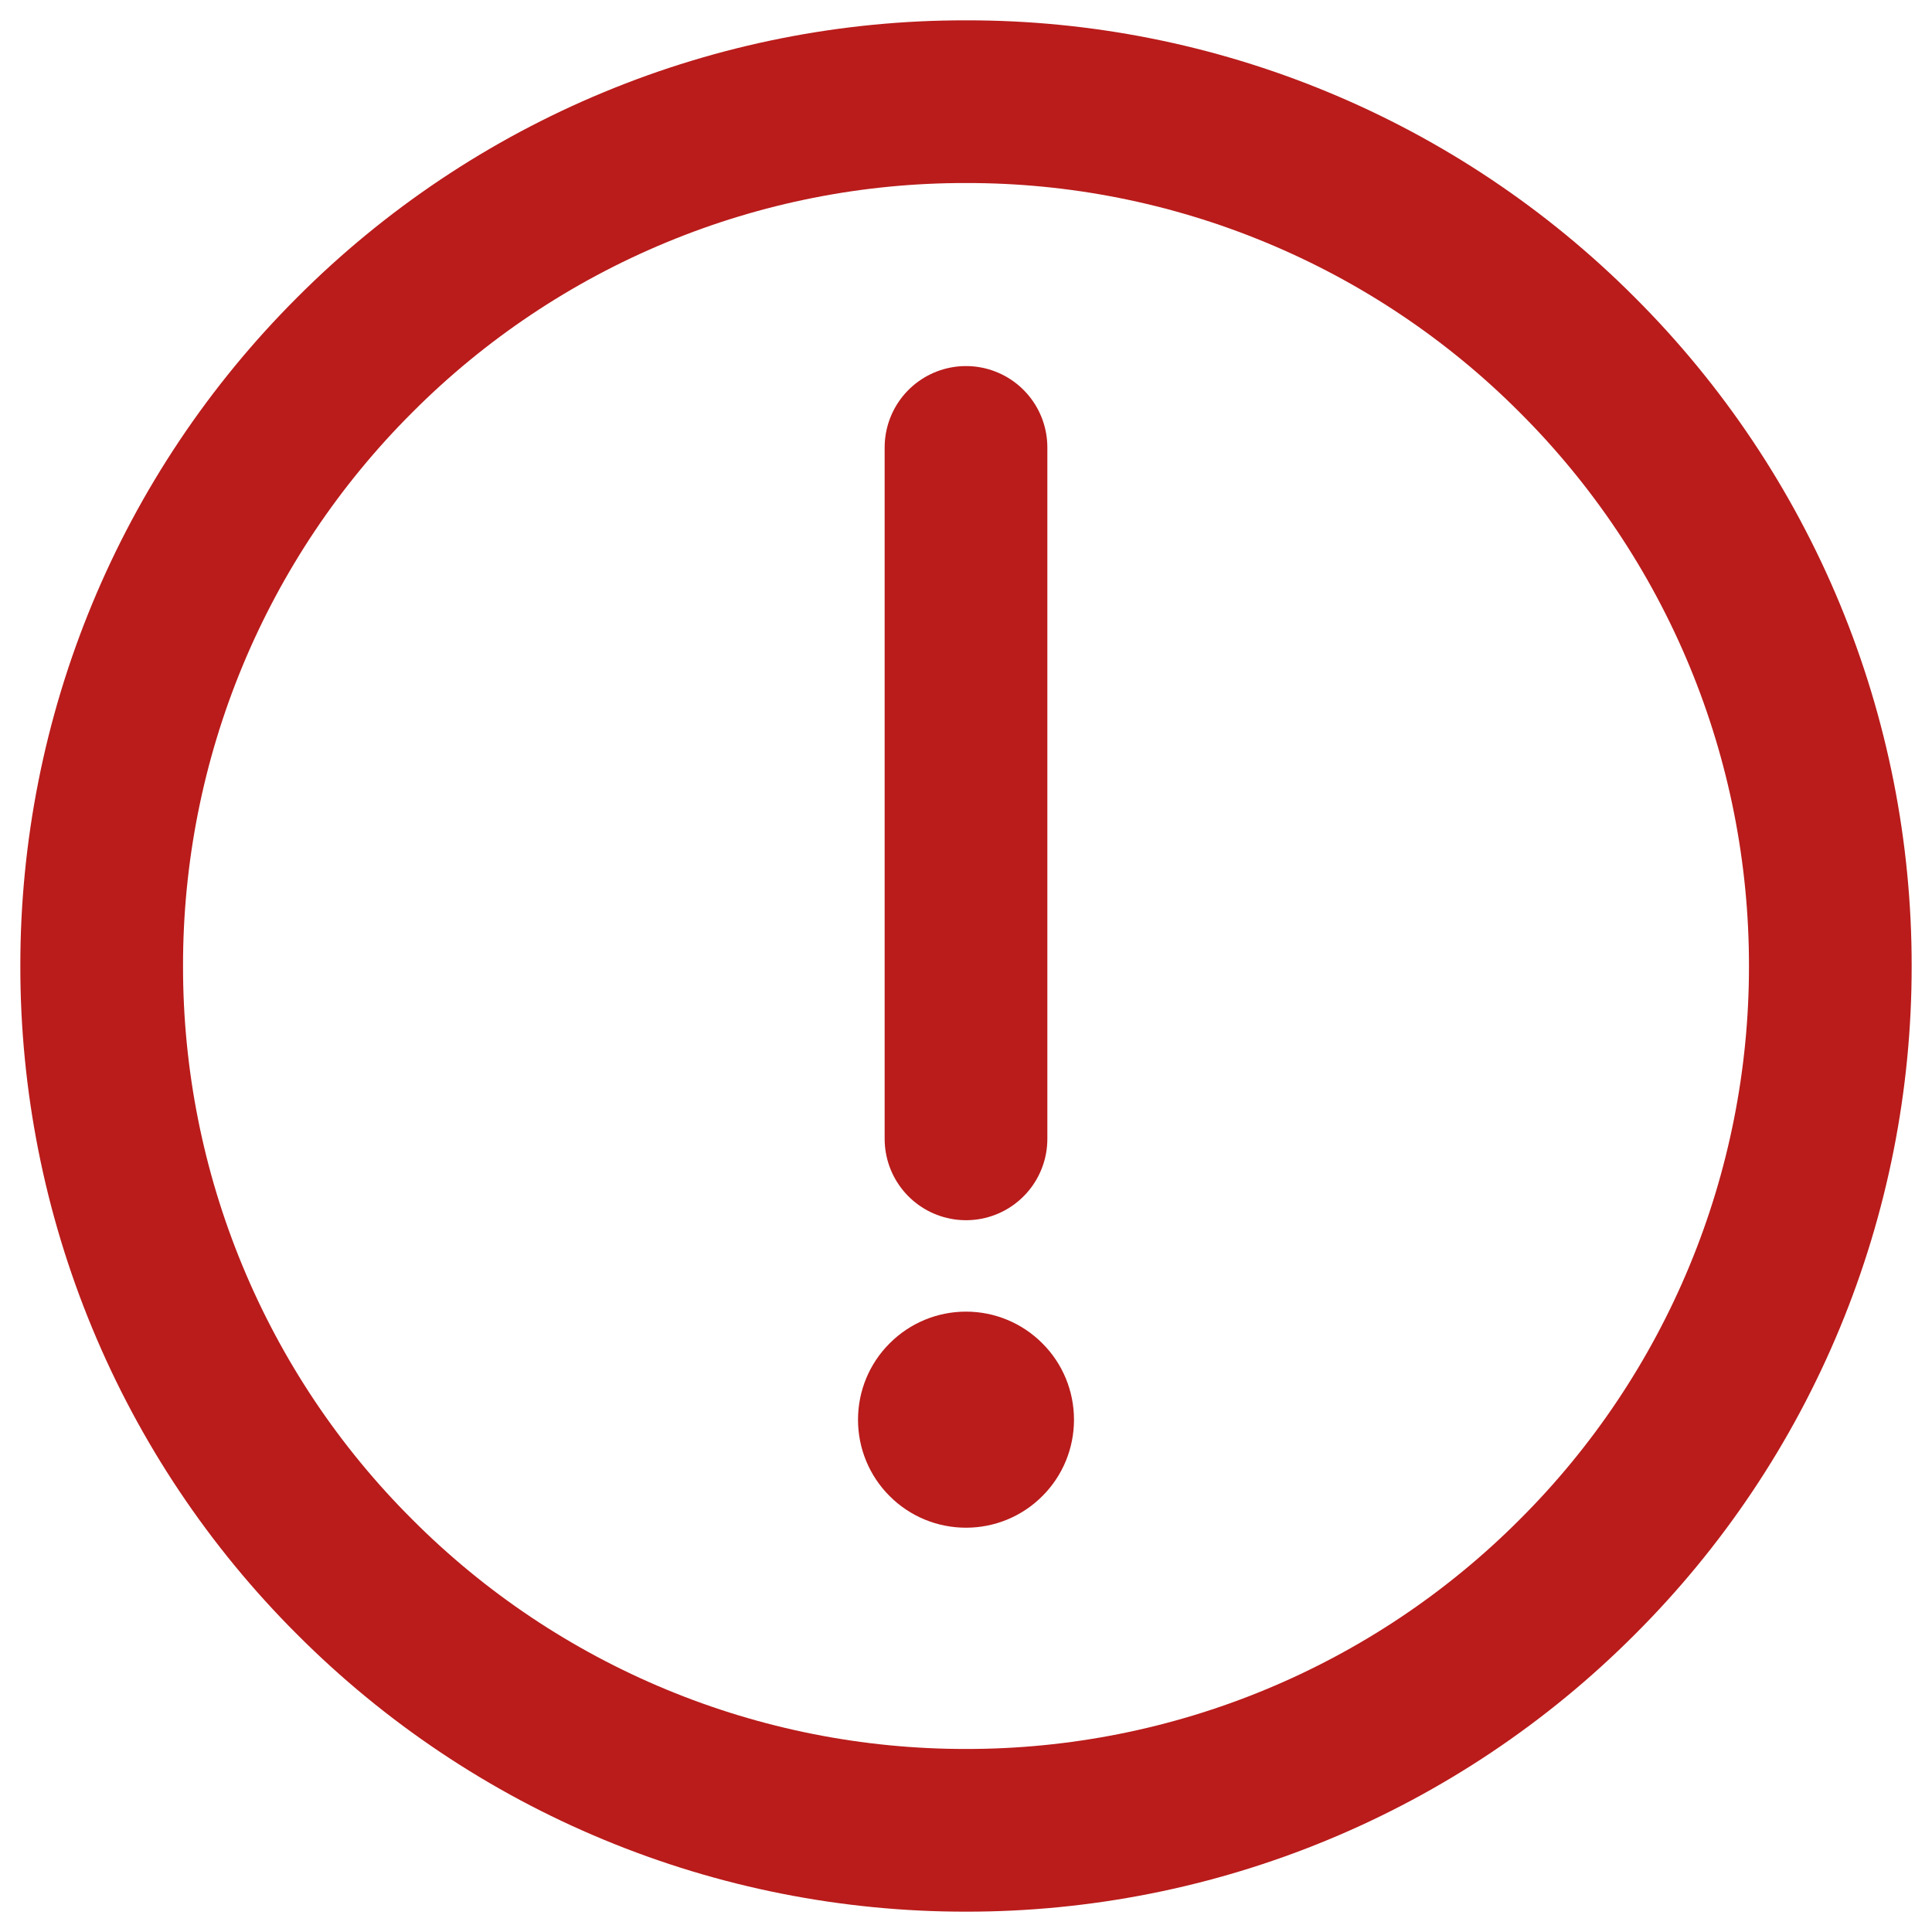
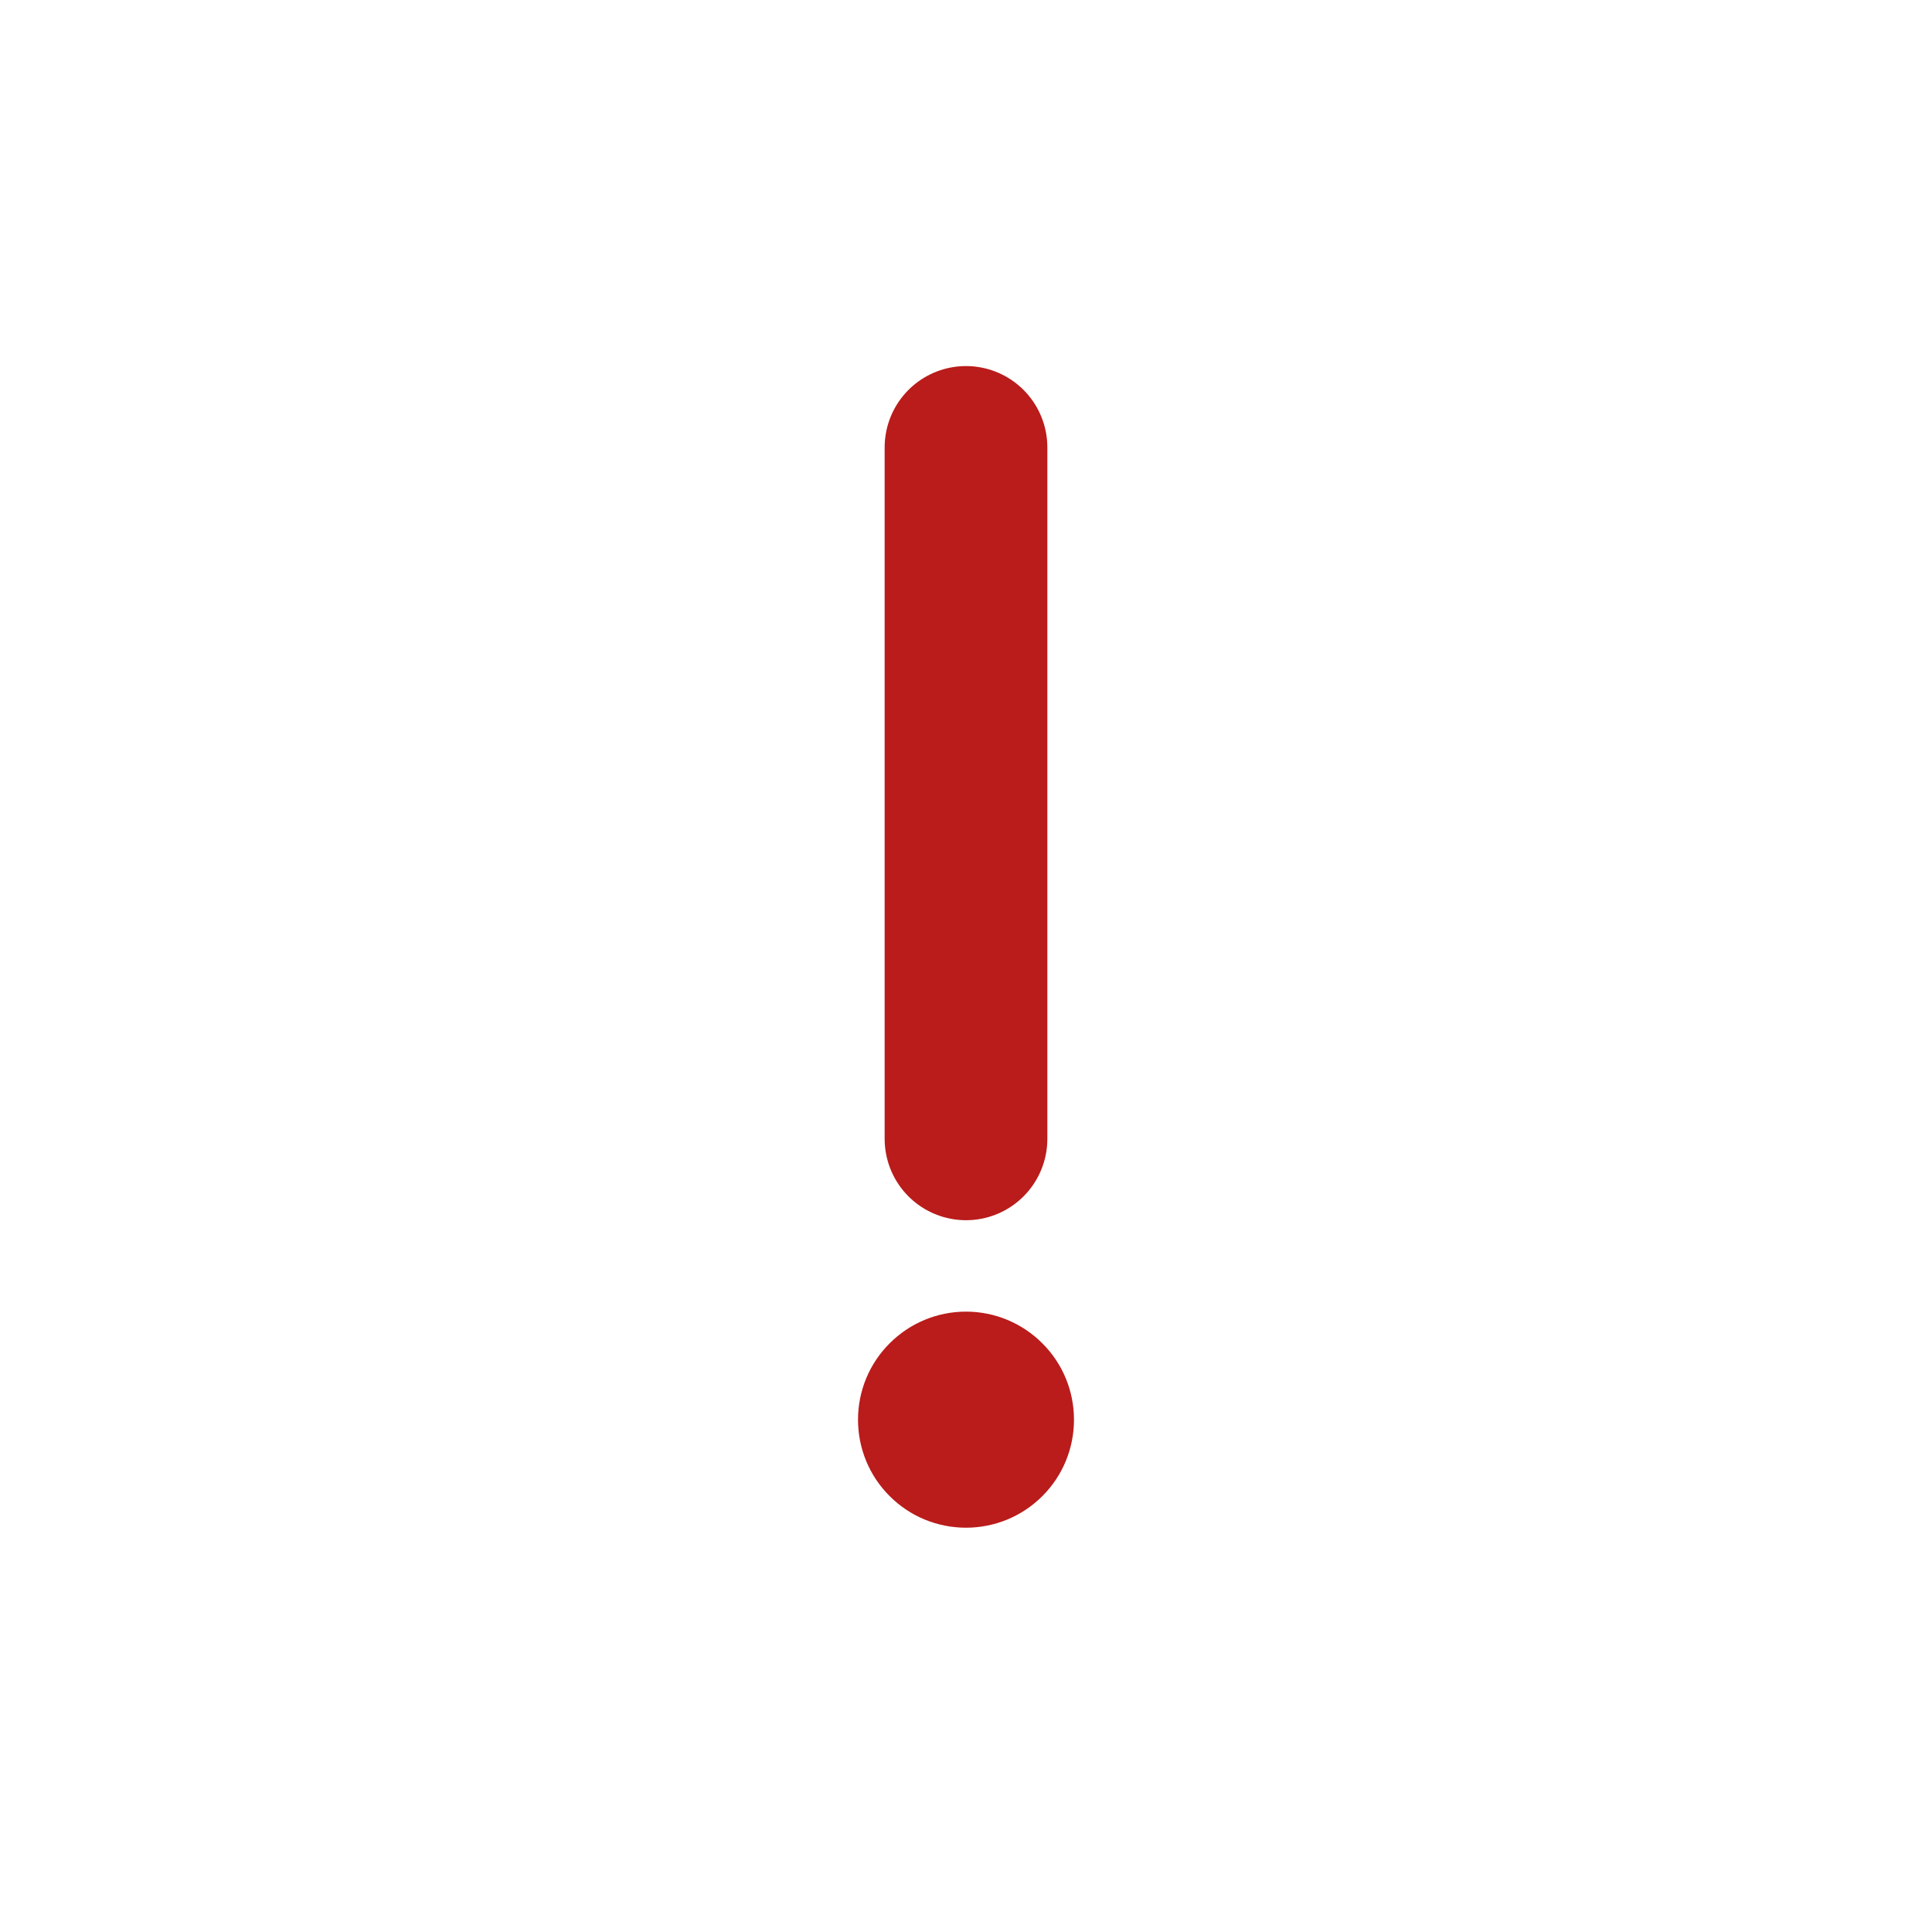
<svg xmlns="http://www.w3.org/2000/svg" width="19" height="19" viewBox="0 0 19 19" fill="none">
-   <path d="M9.5 18C10.616 18.001 11.722 17.782 12.754 17.354C13.785 16.927 14.722 16.3 15.51 15.51C16.301 14.722 16.928 13.785 17.355 12.753C17.782 11.722 18.001 10.616 18 9.5C18.001 8.383 17.782 7.277 17.355 6.246C16.928 5.215 16.301 4.278 15.51 3.489C14.722 2.699 13.785 2.072 12.754 1.645C11.722 1.217 10.616 0.998 9.5 1C8.384 0.998 7.278 1.217 6.246 1.645C5.215 2.072 4.278 2.699 3.49 3.489C2.699 4.278 2.072 5.215 1.645 6.246C1.218 7.277 0.999 8.383 1 9.5C0.999 10.616 1.218 11.722 1.645 12.753C2.072 13.785 2.699 14.722 3.49 15.51C4.278 16.3 5.215 16.927 6.246 17.354C7.278 17.782 8.384 18.001 9.5 18Z" stroke="#B91C1B" stroke-width="1.6" stroke-linejoin="round" />
  <path fill-rule="evenodd" clip-rule="evenodd" d="M9.5 15.024C9.782 15.024 10.052 14.913 10.251 14.713C10.451 14.514 10.562 14.244 10.562 13.962C10.562 13.68 10.451 13.41 10.251 13.211C10.052 13.011 9.782 12.899 9.5 12.899C9.218 12.899 8.948 13.011 8.749 13.211C8.549 13.41 8.438 13.68 8.438 13.962C8.438 14.244 8.549 14.514 8.749 14.713C8.948 14.913 9.218 15.024 9.5 15.024Z" fill="#B91C1B" />
  <path d="M9.5 4.4V11.2" stroke="#B91C1B" stroke-width="1.6" stroke-linecap="round" stroke-linejoin="round" />
</svg>